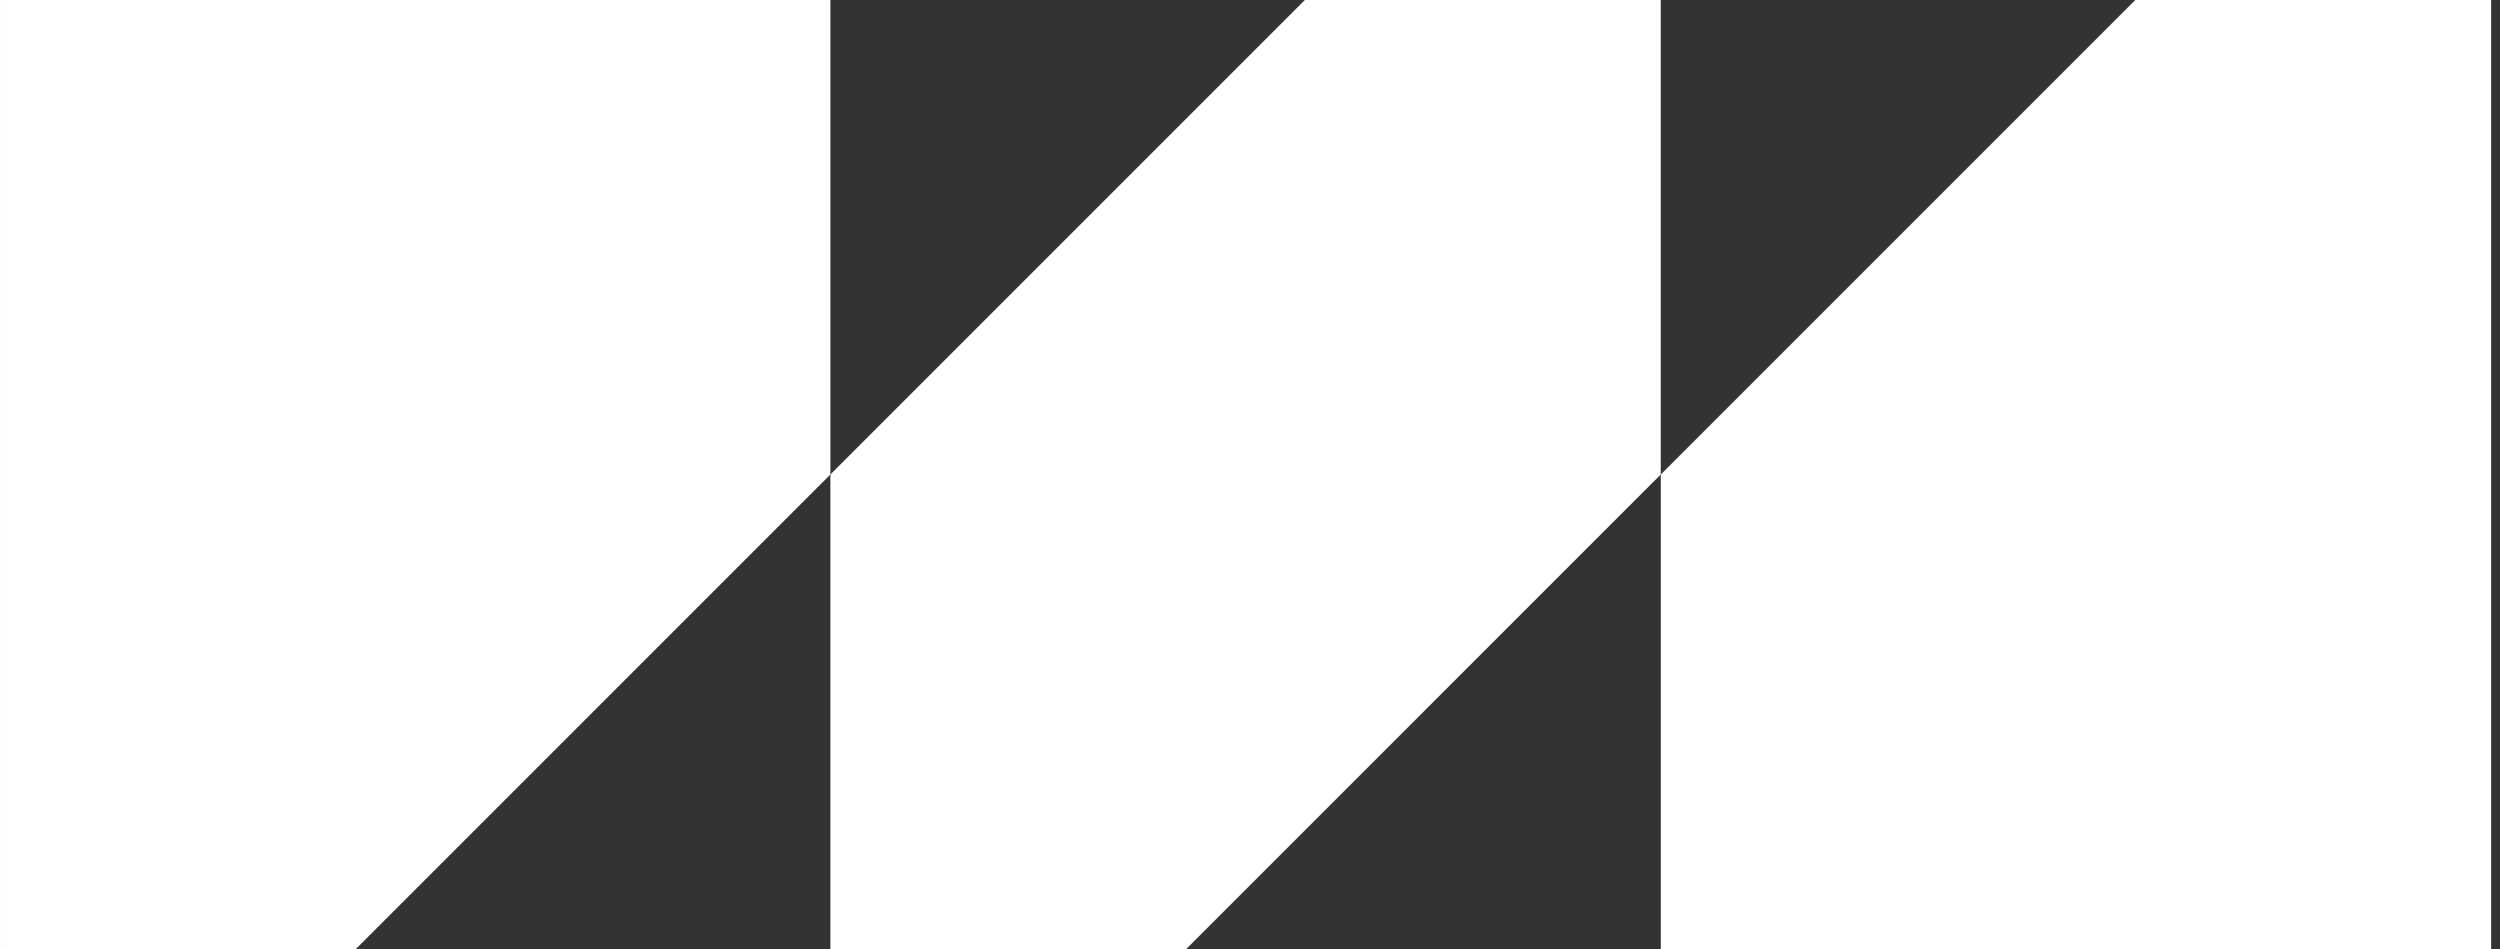
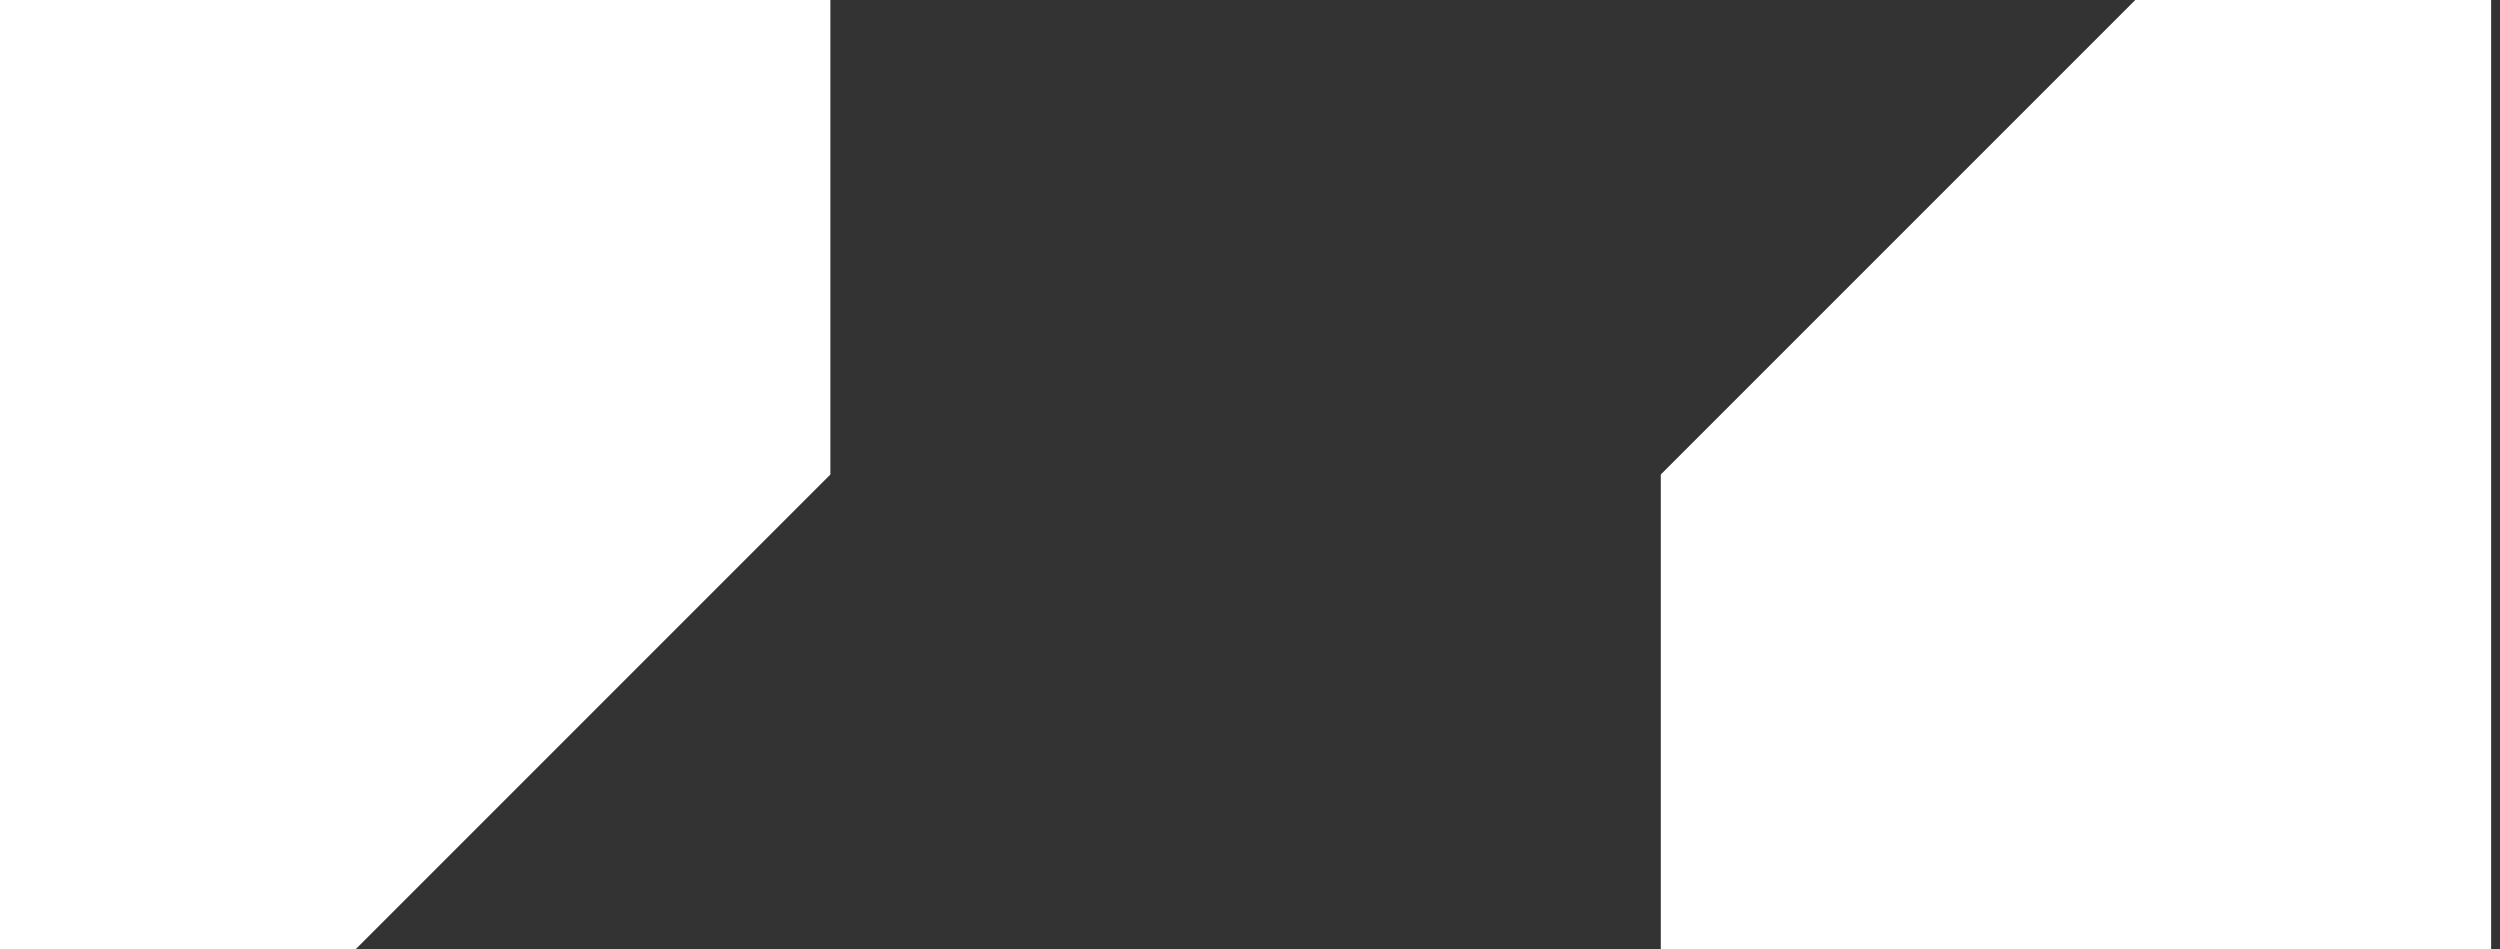
<svg xmlns="http://www.w3.org/2000/svg" width="79" height="30" viewBox="0 0 79 30" fill="none">
  <rect x="0" y="0" width="79" height="30" fill="#333333" stroke="none" />
  <path d="M67.475 0H78.72V14.994V29.988H63.726H52.481V14.994L67.475 0Z" fill="white" />
-   <path d="M41.234 0H52.48V14.994L37.486 29.988H26.24V14.994L41.234 0Z" fill="white" />
  <path d="M14.994 0H26.24V14.994L11.246 29.988H8.7738e-05V14.994L8.39233e-05 0H14.994Z" fill="white" />
</svg>